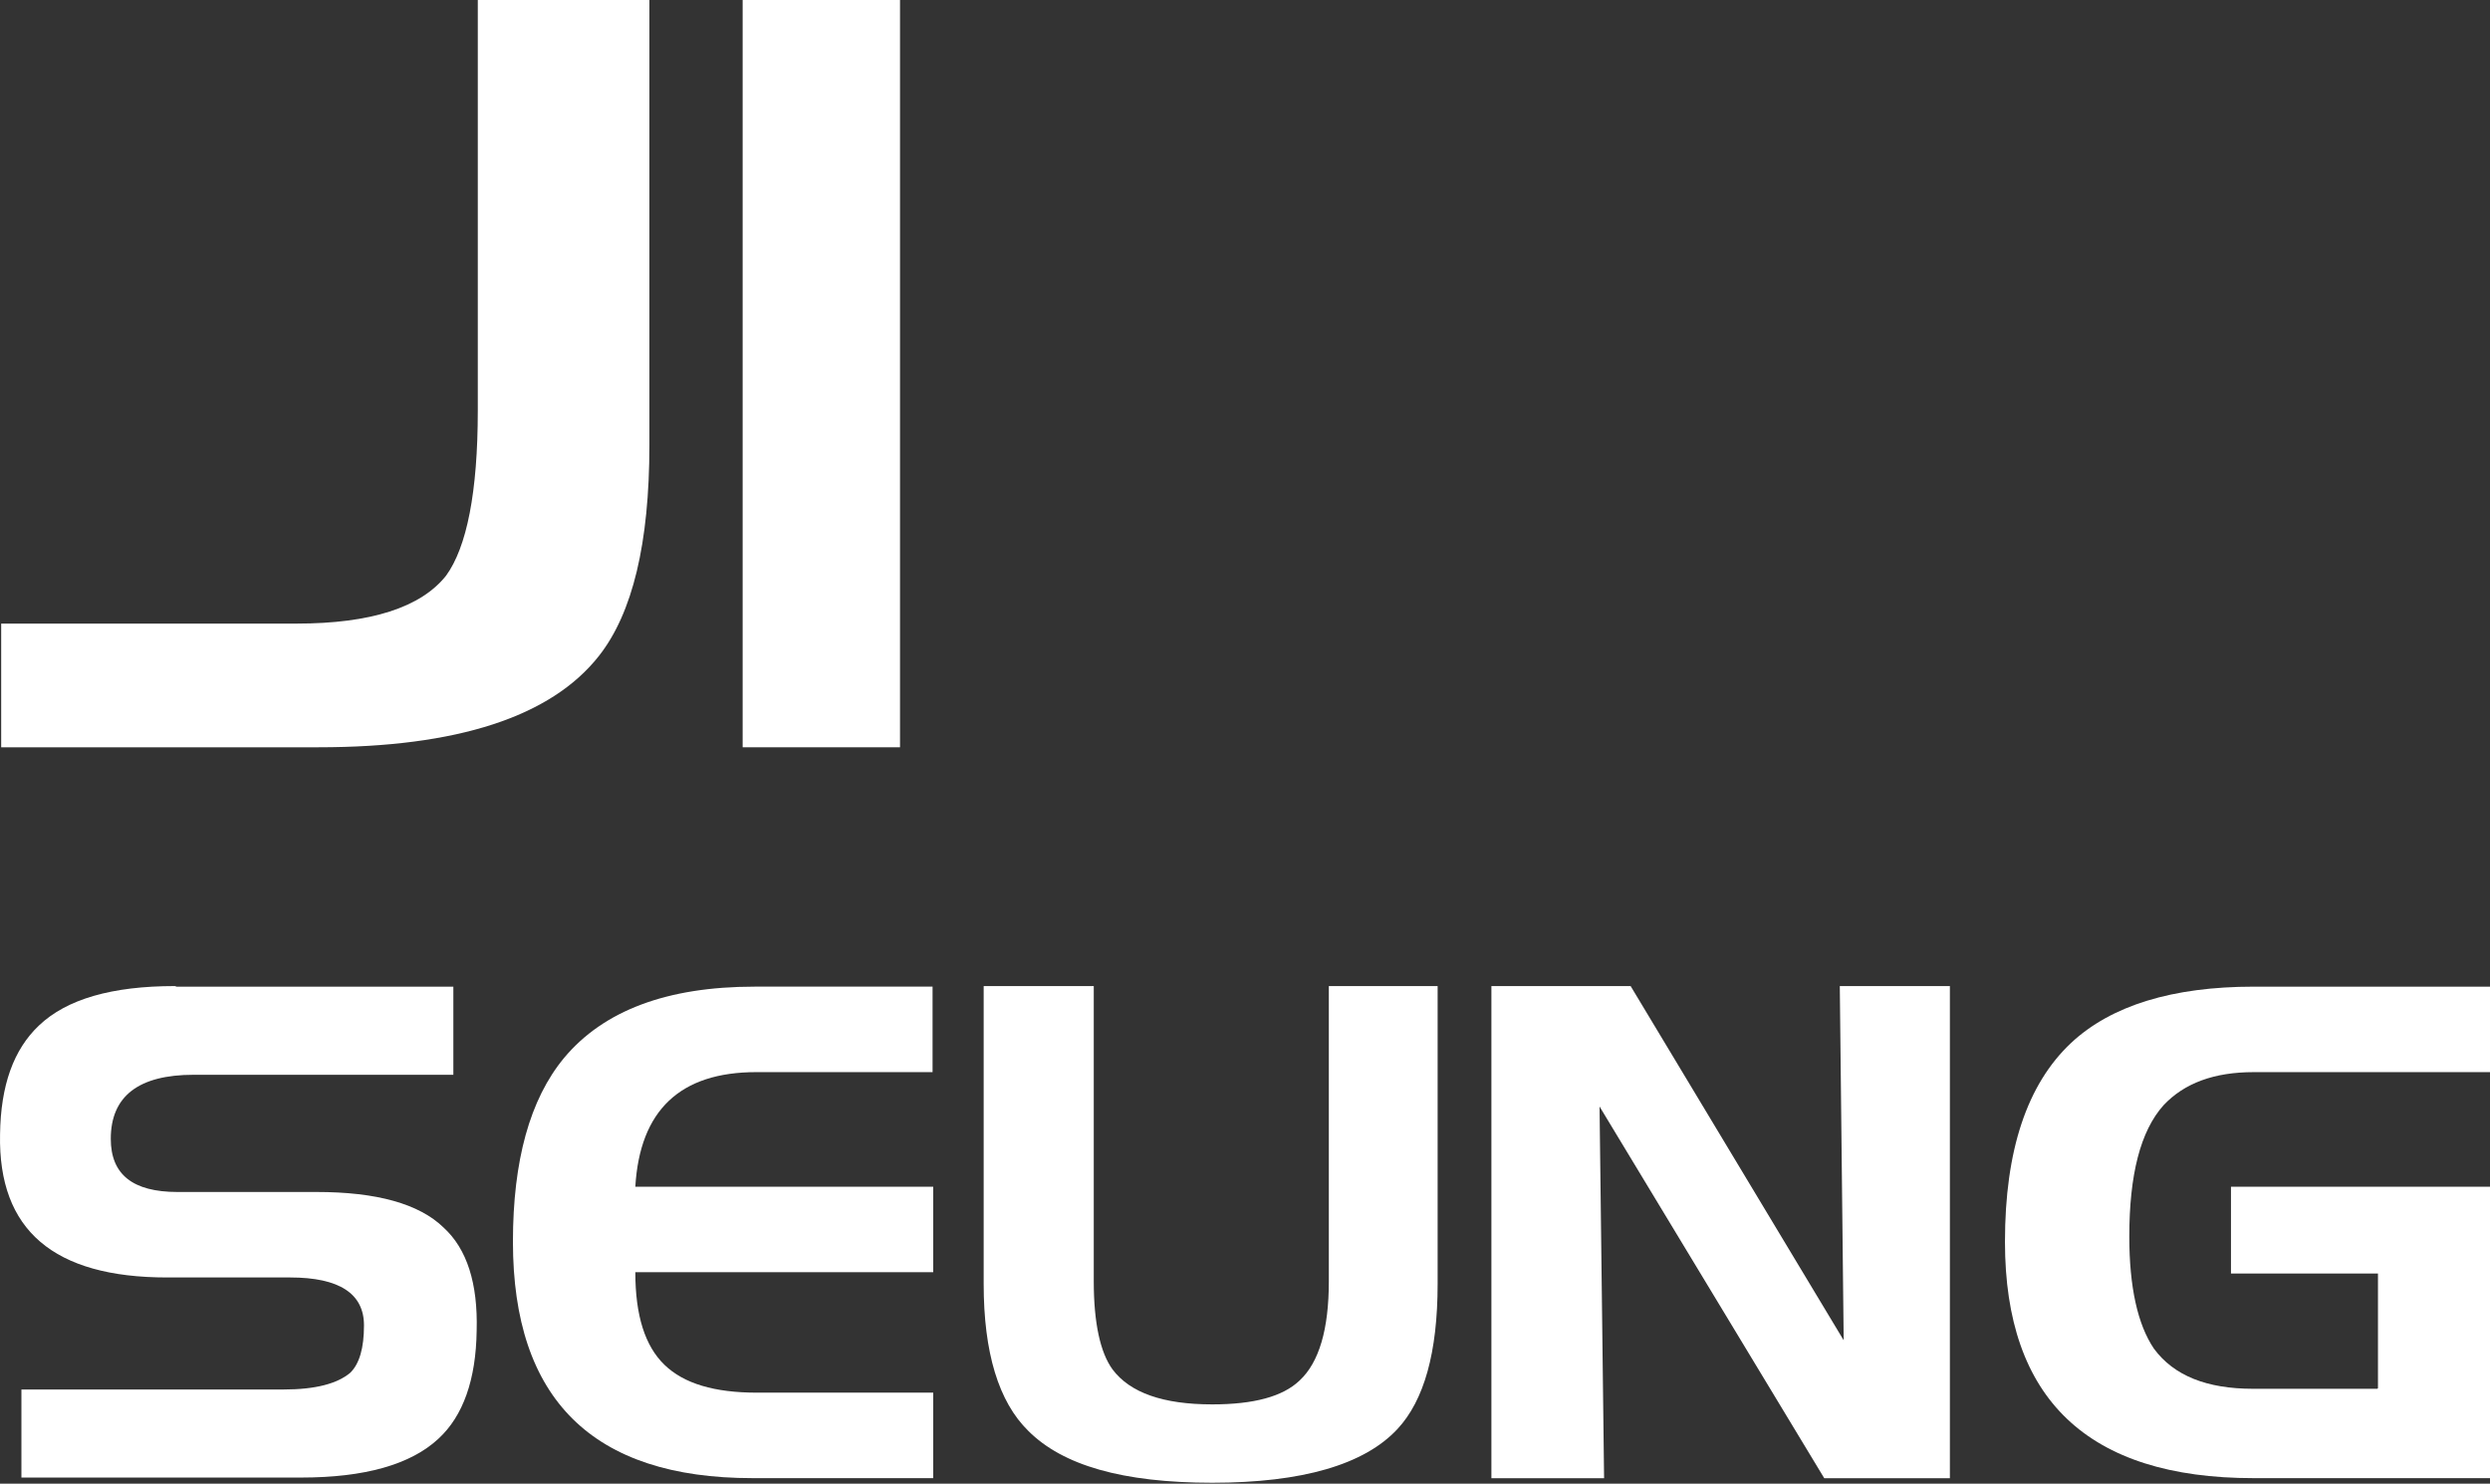
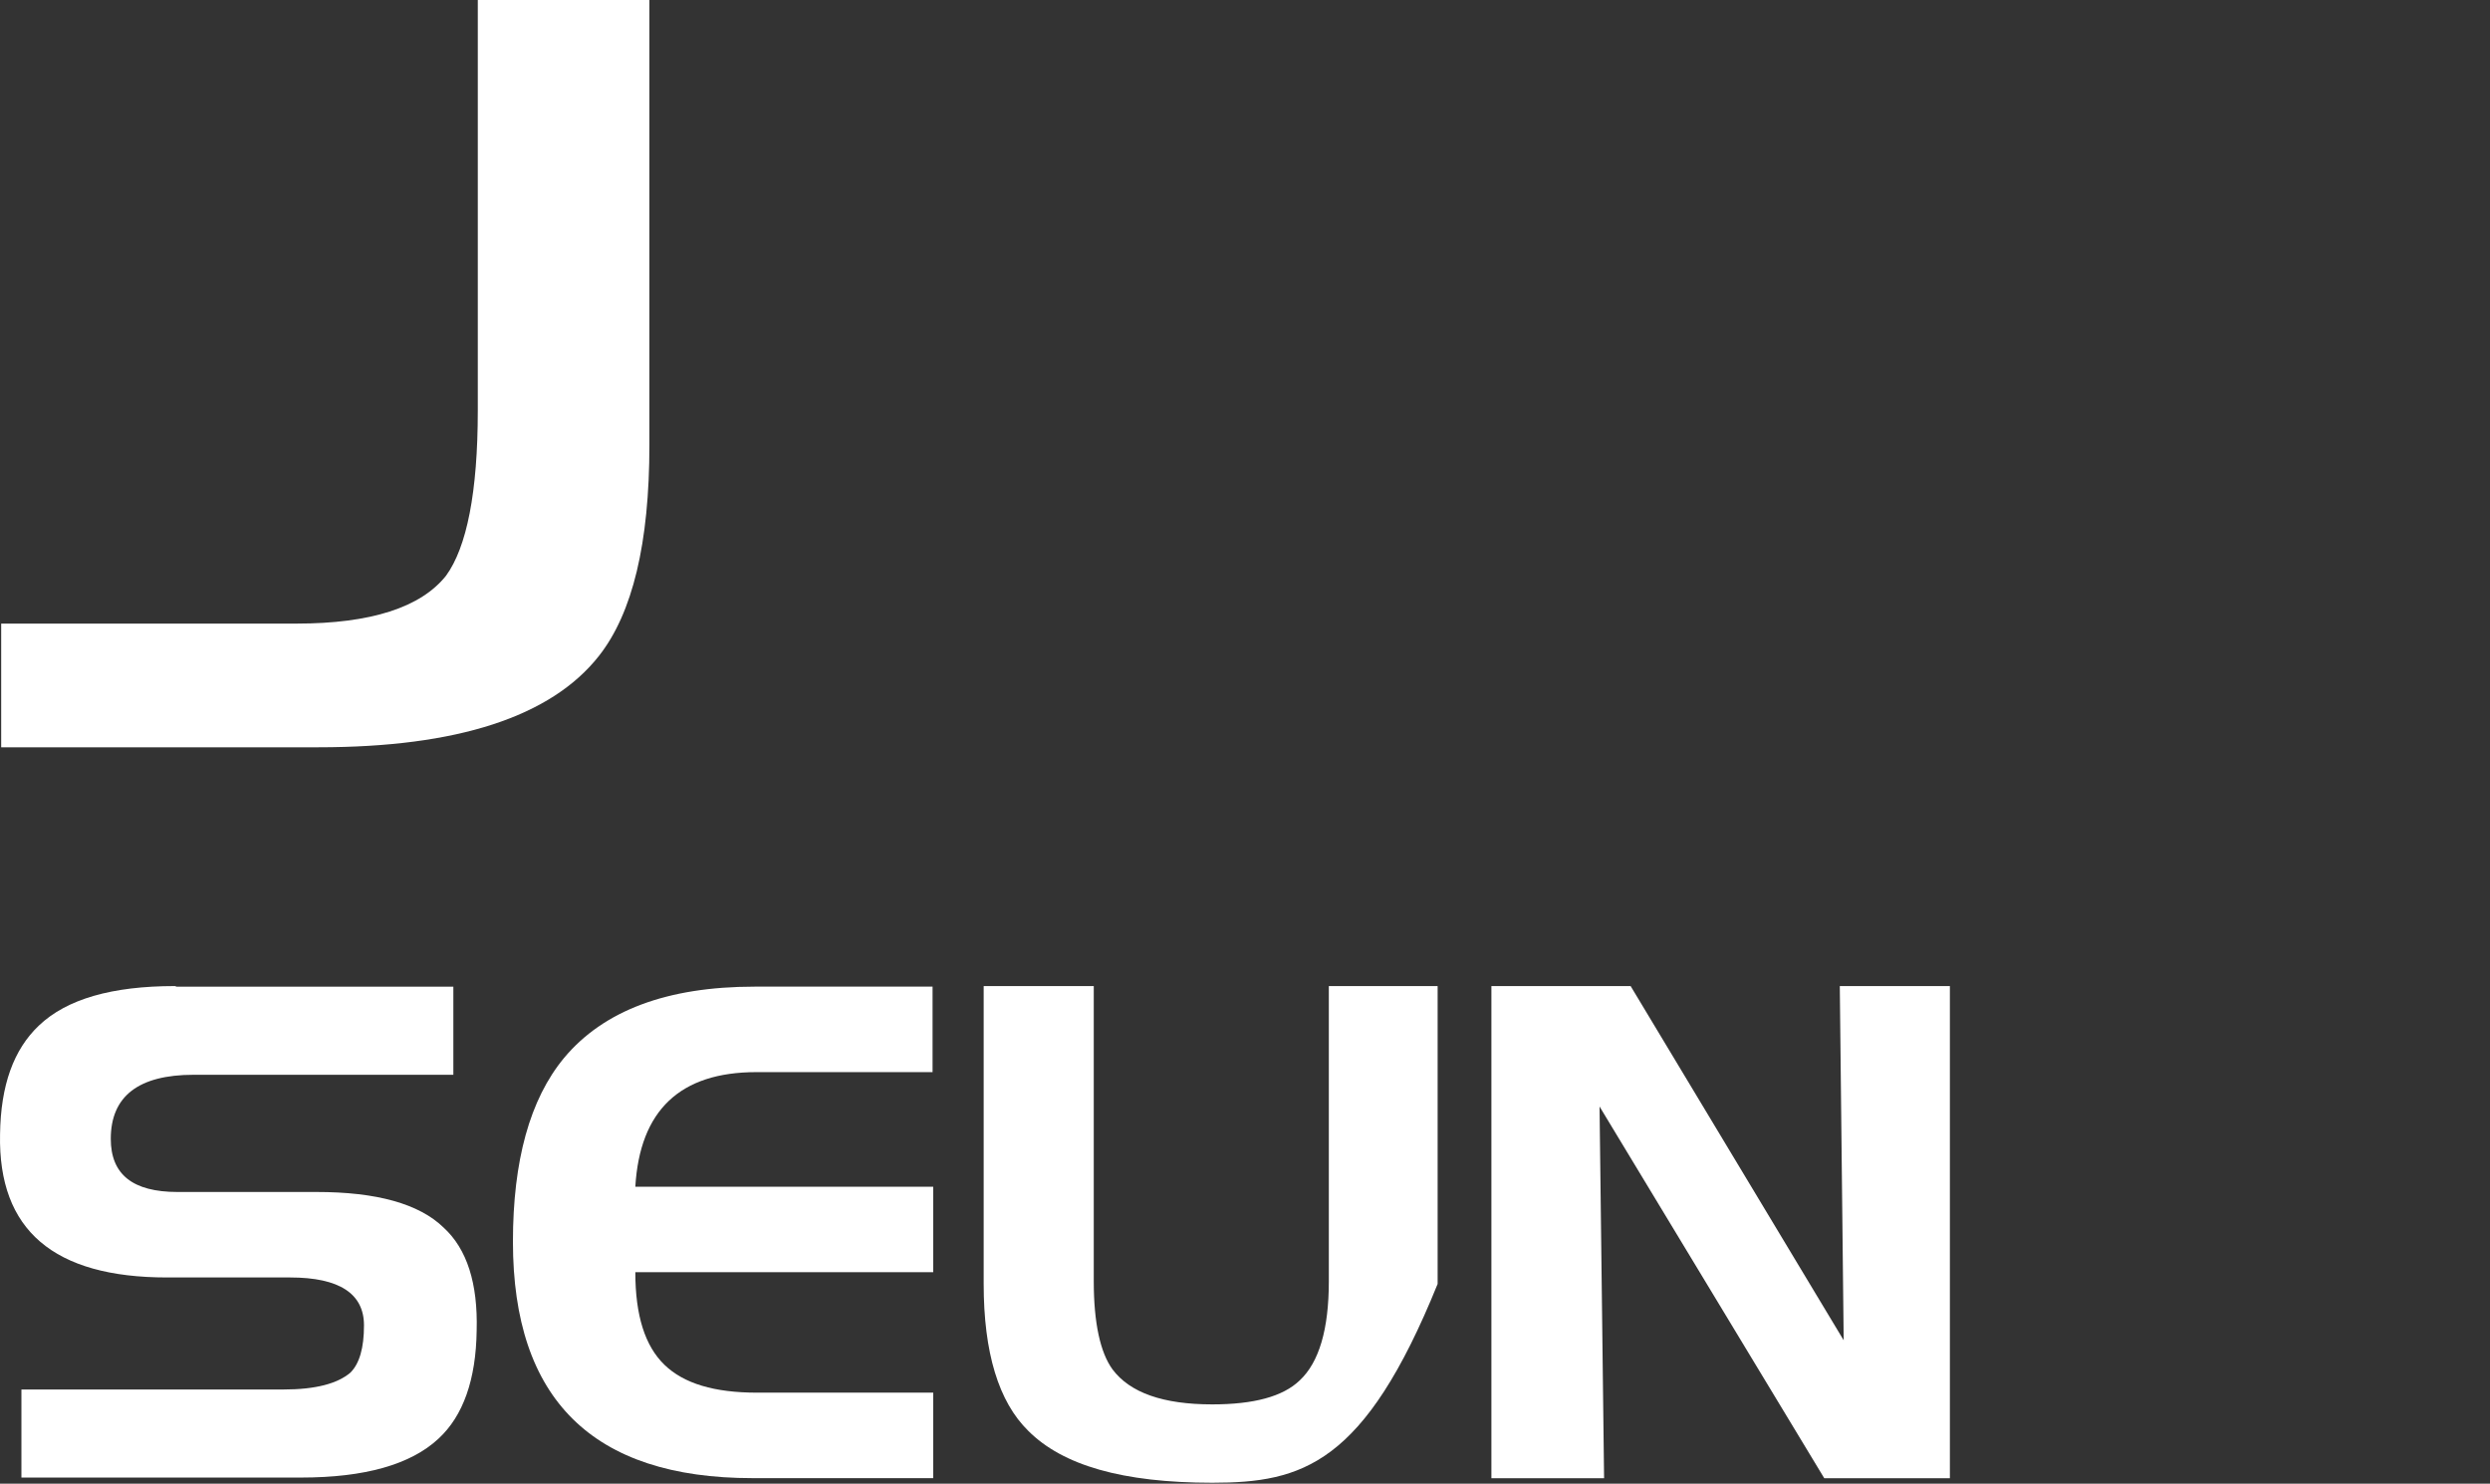
<svg xmlns="http://www.w3.org/2000/svg" width="1210" height="721" viewBox="0 0 1210 721" fill="none">
  <rect x="0" y="0" width="1210" height="721" fill="#333333" stroke="none" />
  <path d="M154.769 363.146H0.574V303.041H144.07C180.259 303.041 204.489 295.174 216.762 279.755C226.832 265.908 232.182 239.16 232.182 199.51V0H315.573V216.188C315.573 264.02 307.391 298.006 291.028 318.775C267.741 348.356 222.112 363.146 154.769 363.146Z" fill="white" />
-   <path d="M437.355 0H360.887V363.146H437.355V0Z" fill="white" />
  <path d="M85.933 479.498H220.303V522.295H94.115C67.366 522.295 53.835 532.68 53.835 553.449C53.835 570.757 64.534 579.253 86.247 579.253H153.905C182.856 579.253 203.625 584.918 215.583 596.561C226.911 606.945 232.261 623.624 231.632 646.596C231.317 670.512 225.023 688.134 213.065 699.148C199.534 711.735 177.191 718.029 146.352 718.029H10.409V675.232H137.856C153.275 675.232 163.974 672.4 170.268 667.05C174.674 662.645 176.877 655.092 176.877 644.078C176.877 628.659 164.918 620.792 141.002 620.792H81.212C26.143 620.792 -0.92 597.82 0.024 551.246C0.339 527.33 6.632 510.023 18.905 498.379C32.436 485.477 54.464 479.184 84.989 479.184" fill="white" />
  <path d="M453.174 479.467V521.005H367.58C330.447 521.005 310.937 539.572 308.734 576.704H453.489V618.243H308.734C308.734 639.327 313.454 654.117 322.895 663.243C332.335 672.368 347.126 676.774 367.895 676.774H453.489V718.312H365.692C287.965 718.312 249.259 679.921 249.259 603.452C249.259 564.117 257.441 534.222 274.119 514.082C293.315 491.11 324.154 479.467 366.636 479.467H453.174Z" fill="white" />
-   <path d="M478.011 624.253V479.184H531.507V622.68C531.507 642.819 534.654 657.295 540.633 665.477C549.13 676.805 565.179 682.47 589.095 682.47C609.234 682.47 623.395 678.693 631.577 670.826C641.018 662.015 645.738 645.966 645.738 622.68V479.184H698.605V623.938C698.605 657.295 691.996 680.582 679.094 694.428C663.045 711.735 632.836 720.547 589.095 720.547C545.353 720.547 516.403 712.05 499.724 695.372C485.249 681.211 478.011 657.295 478.011 623.938" fill="white" />
+   <path d="M478.011 624.253V479.184H531.507V622.68C531.507 642.819 534.654 657.295 540.633 665.477C549.13 676.805 565.179 682.47 589.095 682.47C609.234 682.47 623.395 678.693 631.577 670.826C641.018 662.015 645.738 645.966 645.738 622.68V479.184H698.605V623.938C663.045 711.735 632.836 720.547 589.095 720.547C545.353 720.547 516.403 712.05 499.724 695.372C485.249 681.211 478.011 657.295 478.011 623.938" fill="white" />
  <path d="M779.493 718.349H724.738V479.188H792.395L895.926 651.321L894.038 479.188H947.534V718.349H886.485L777.29 537.72L779.493 718.349Z" fill="white" />
-   <path d="M1155.56 674.576V618.877H1084.13V576.709H1210V718.317H1095.14C1014.58 718.317 974.302 679.926 974.302 603.457C974.302 559.087 985.002 526.989 1006.4 506.849C1025.91 488.598 1055.81 479.472 1095.14 479.472H1210V521.01H1095.14C1075.95 521.01 1061.47 526.36 1051.4 537.059C1040.07 549.646 1034.72 571.045 1034.72 600.94C1034.72 625.485 1038.81 643.737 1046.68 655.38C1056.43 668.597 1072.48 674.891 1094.83 674.891H1155.25L1155.56 674.576Z" fill="white" />
</svg>